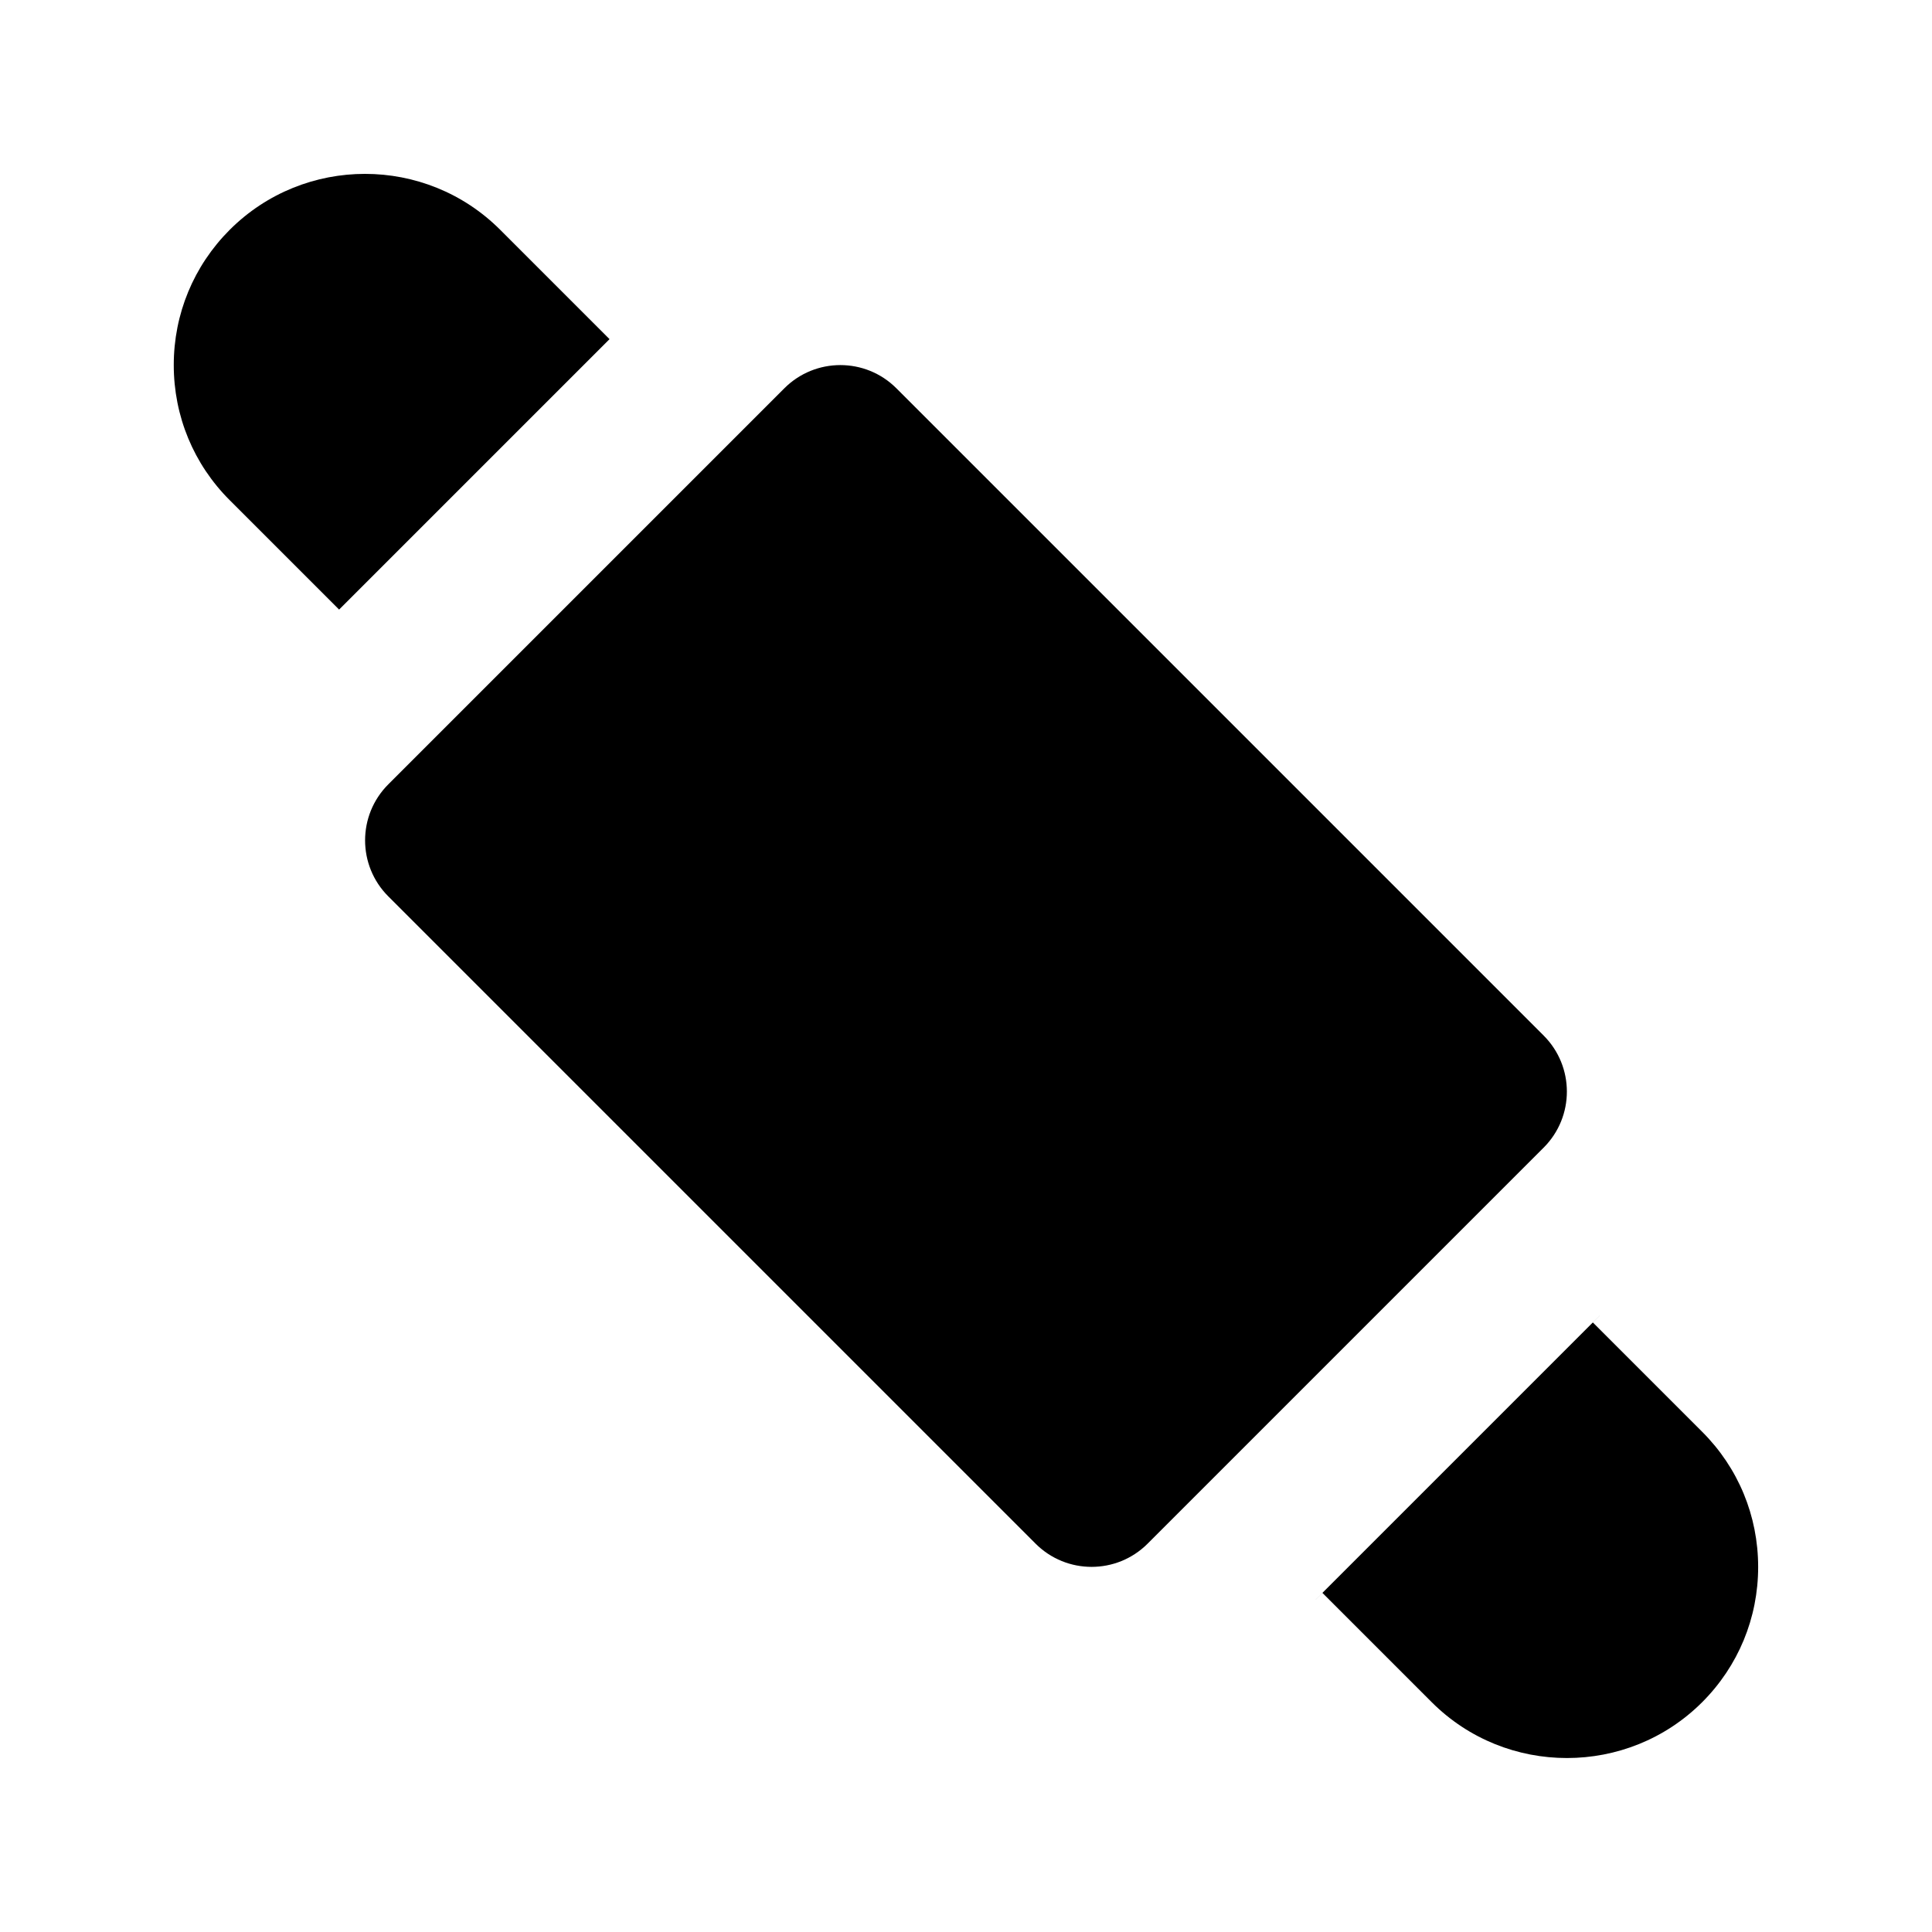
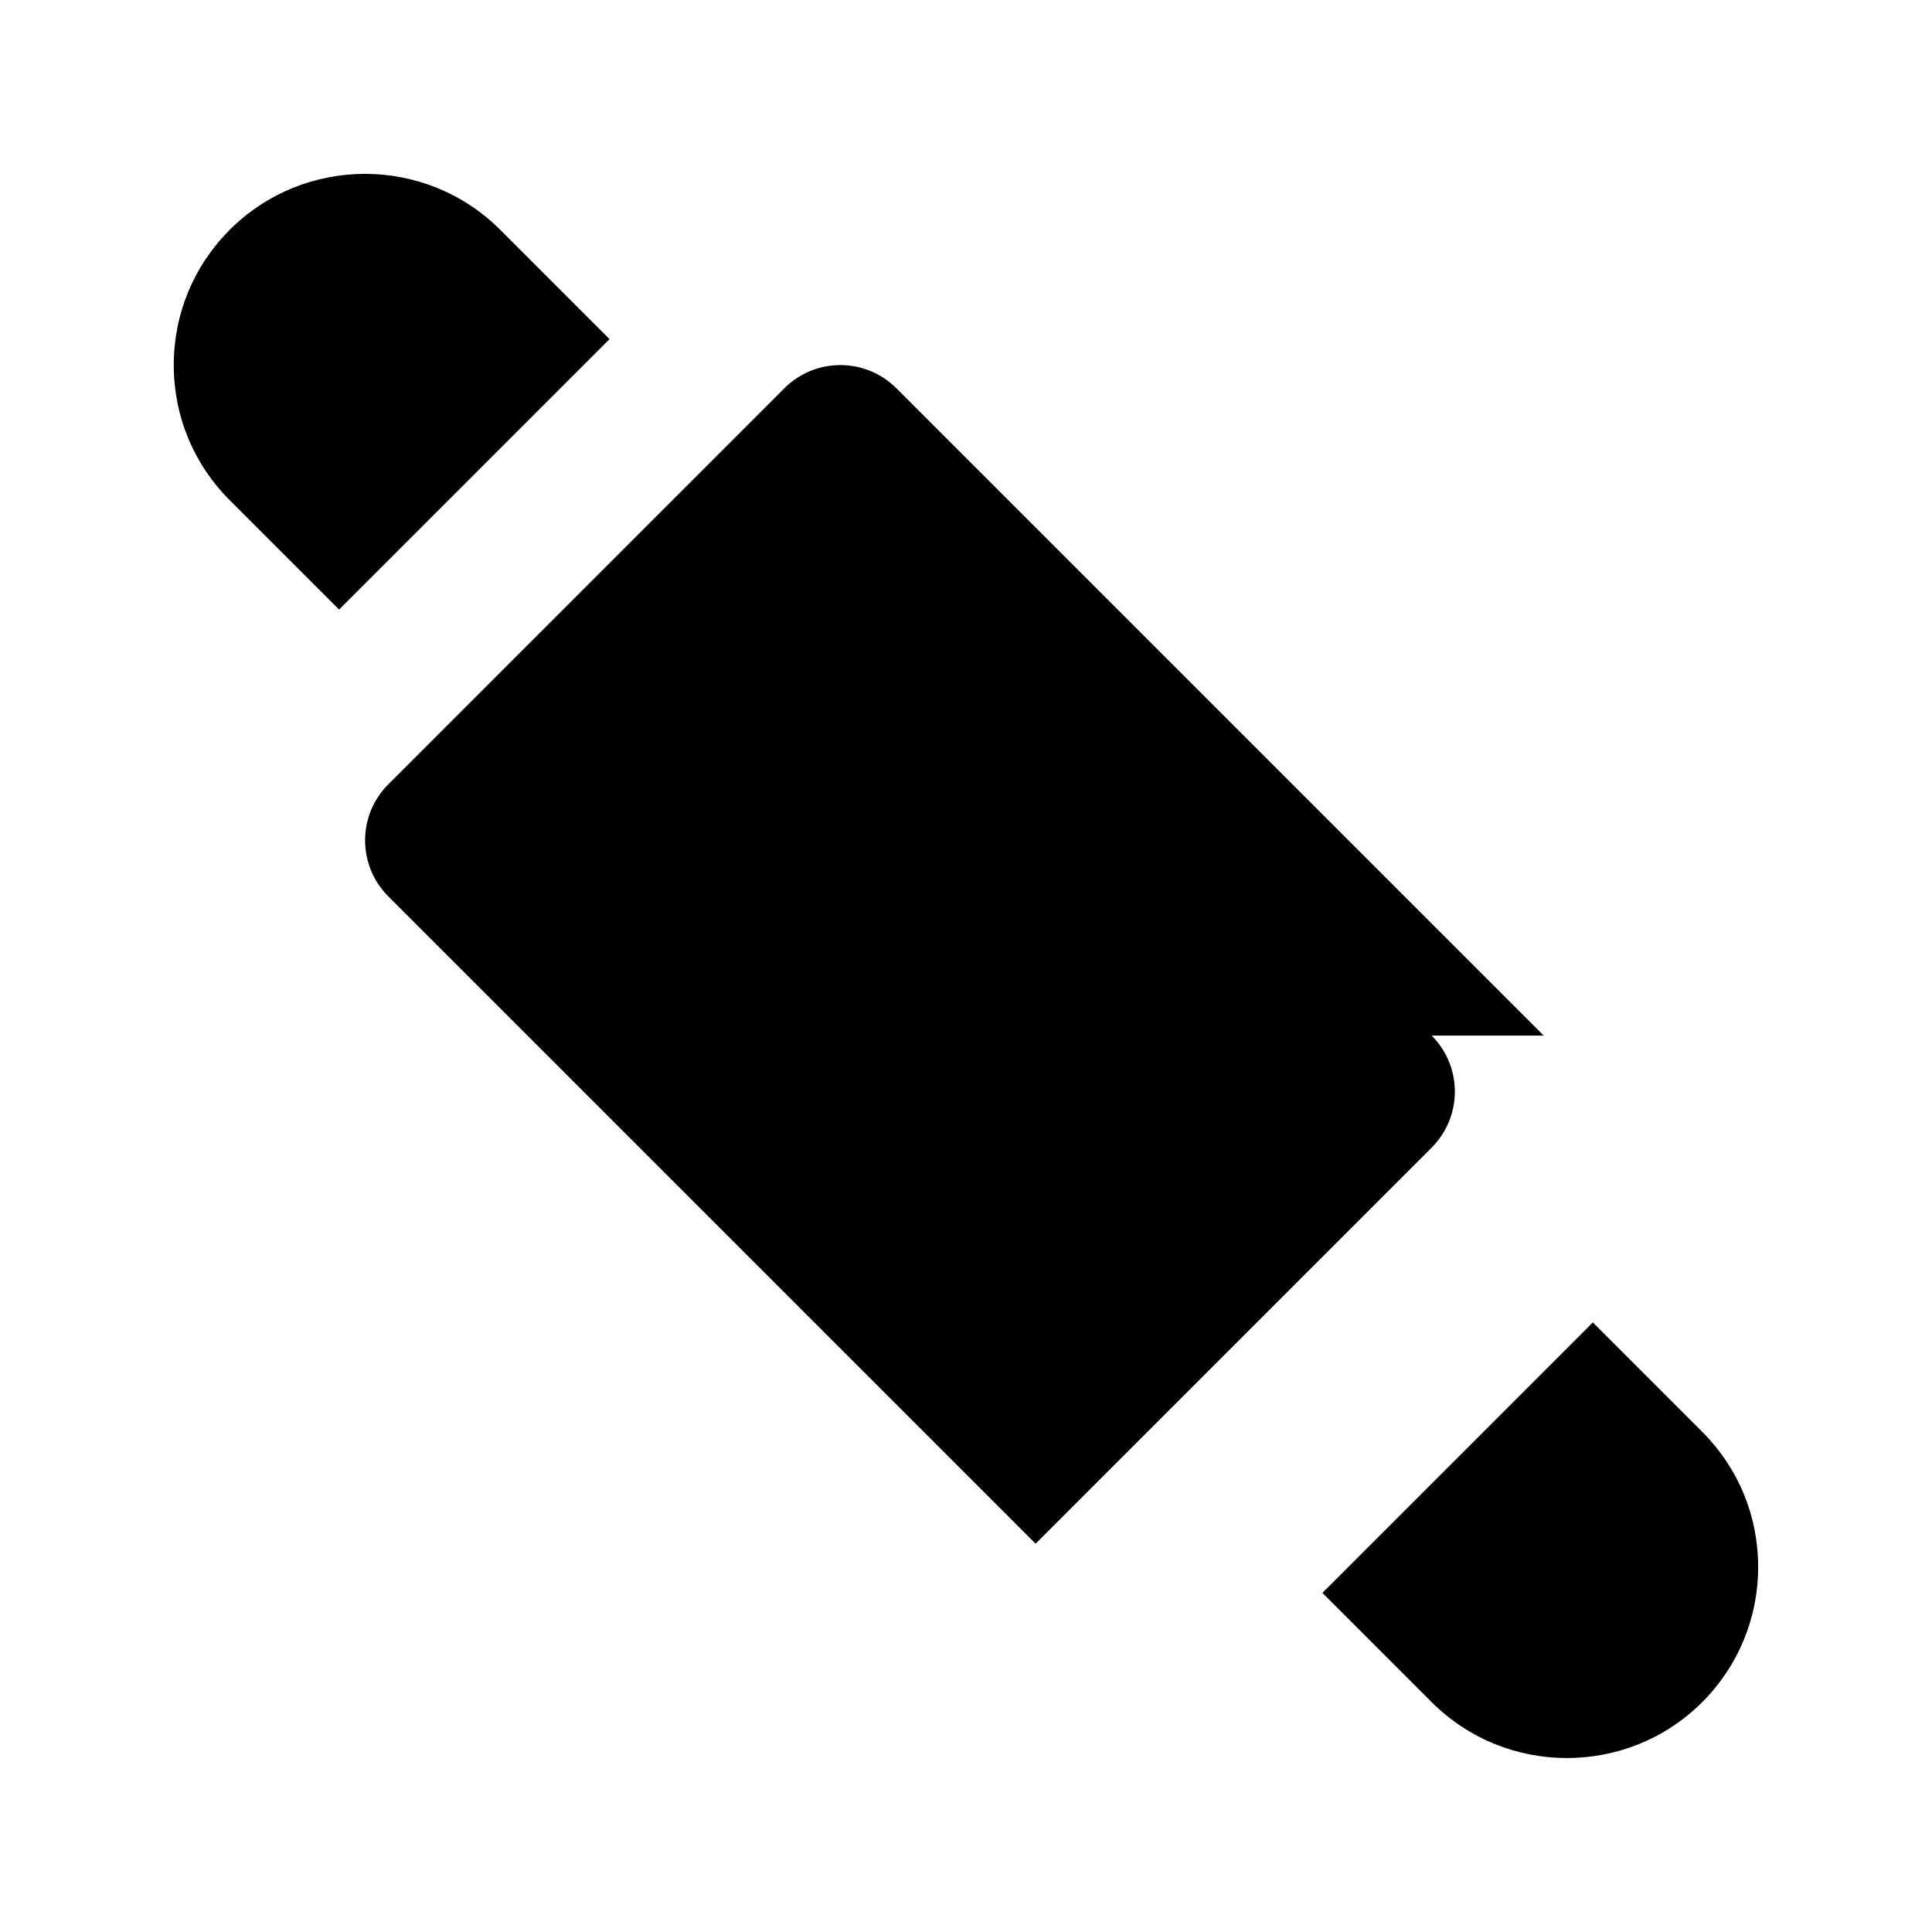
<svg xmlns="http://www.w3.org/2000/svg" fill="#000000" width="800px" height="800px" version="1.1" viewBox="144 144 512 512">
-   <path d="m609.93 559.26c0 13.531-5.269 26.262-14.832 35.836-9.891 9.883-22.867 14.801-35.844 14.801-12.977 0-25.953-4.922-35.836-14.801l-28.961-28.961-1.797 1.797c-0.02 0.02-0.039 0.027-0.055 0.047l1.852-1.852 71.664-71.668 1.859-1.859c-0.016 0.02-0.027 0.039-0.047 0.059l-1.809 1.809 28.961 28.961c9.574 9.551 14.844 22.285 14.844 35.832zm-333.37-354.36c-19.762-19.762-51.895-19.762-71.68 0-9.562 9.574-14.832 22.305-14.832 35.836 0 13.551 5.269 26.281 14.844 35.836l28.973 28.973 71.668-71.668zm276.53 213.54-171.54-171.54c-8.199-8.199-21.488-8.199-29.688 0l-104.96 104.96c-8.199 8.199-8.199 21.488 0 29.688l171.54 171.54c8.199 8.199 21.488 8.199 29.688 0l104.96-104.96c8.199-8.199 8.199-21.488 0-29.688z" />
+   <path d="m609.93 559.26c0 13.531-5.269 26.262-14.832 35.836-9.891 9.883-22.867 14.801-35.844 14.801-12.977 0-25.953-4.922-35.836-14.801l-28.961-28.961-1.797 1.797c-0.02 0.02-0.039 0.027-0.055 0.047l1.852-1.852 71.664-71.668 1.859-1.859c-0.016 0.02-0.027 0.039-0.047 0.059l-1.809 1.809 28.961 28.961c9.574 9.551 14.844 22.285 14.844 35.832zm-333.37-354.36c-19.762-19.762-51.895-19.762-71.68 0-9.562 9.574-14.832 22.305-14.832 35.836 0 13.551 5.269 26.281 14.844 35.836l28.973 28.973 71.668-71.668zm276.53 213.54-171.54-171.54c-8.199-8.199-21.488-8.199-29.688 0l-104.96 104.96c-8.199 8.199-8.199 21.488 0 29.688l171.54 171.54l104.96-104.96c8.199-8.199 8.199-21.488 0-29.688z" />
</svg>